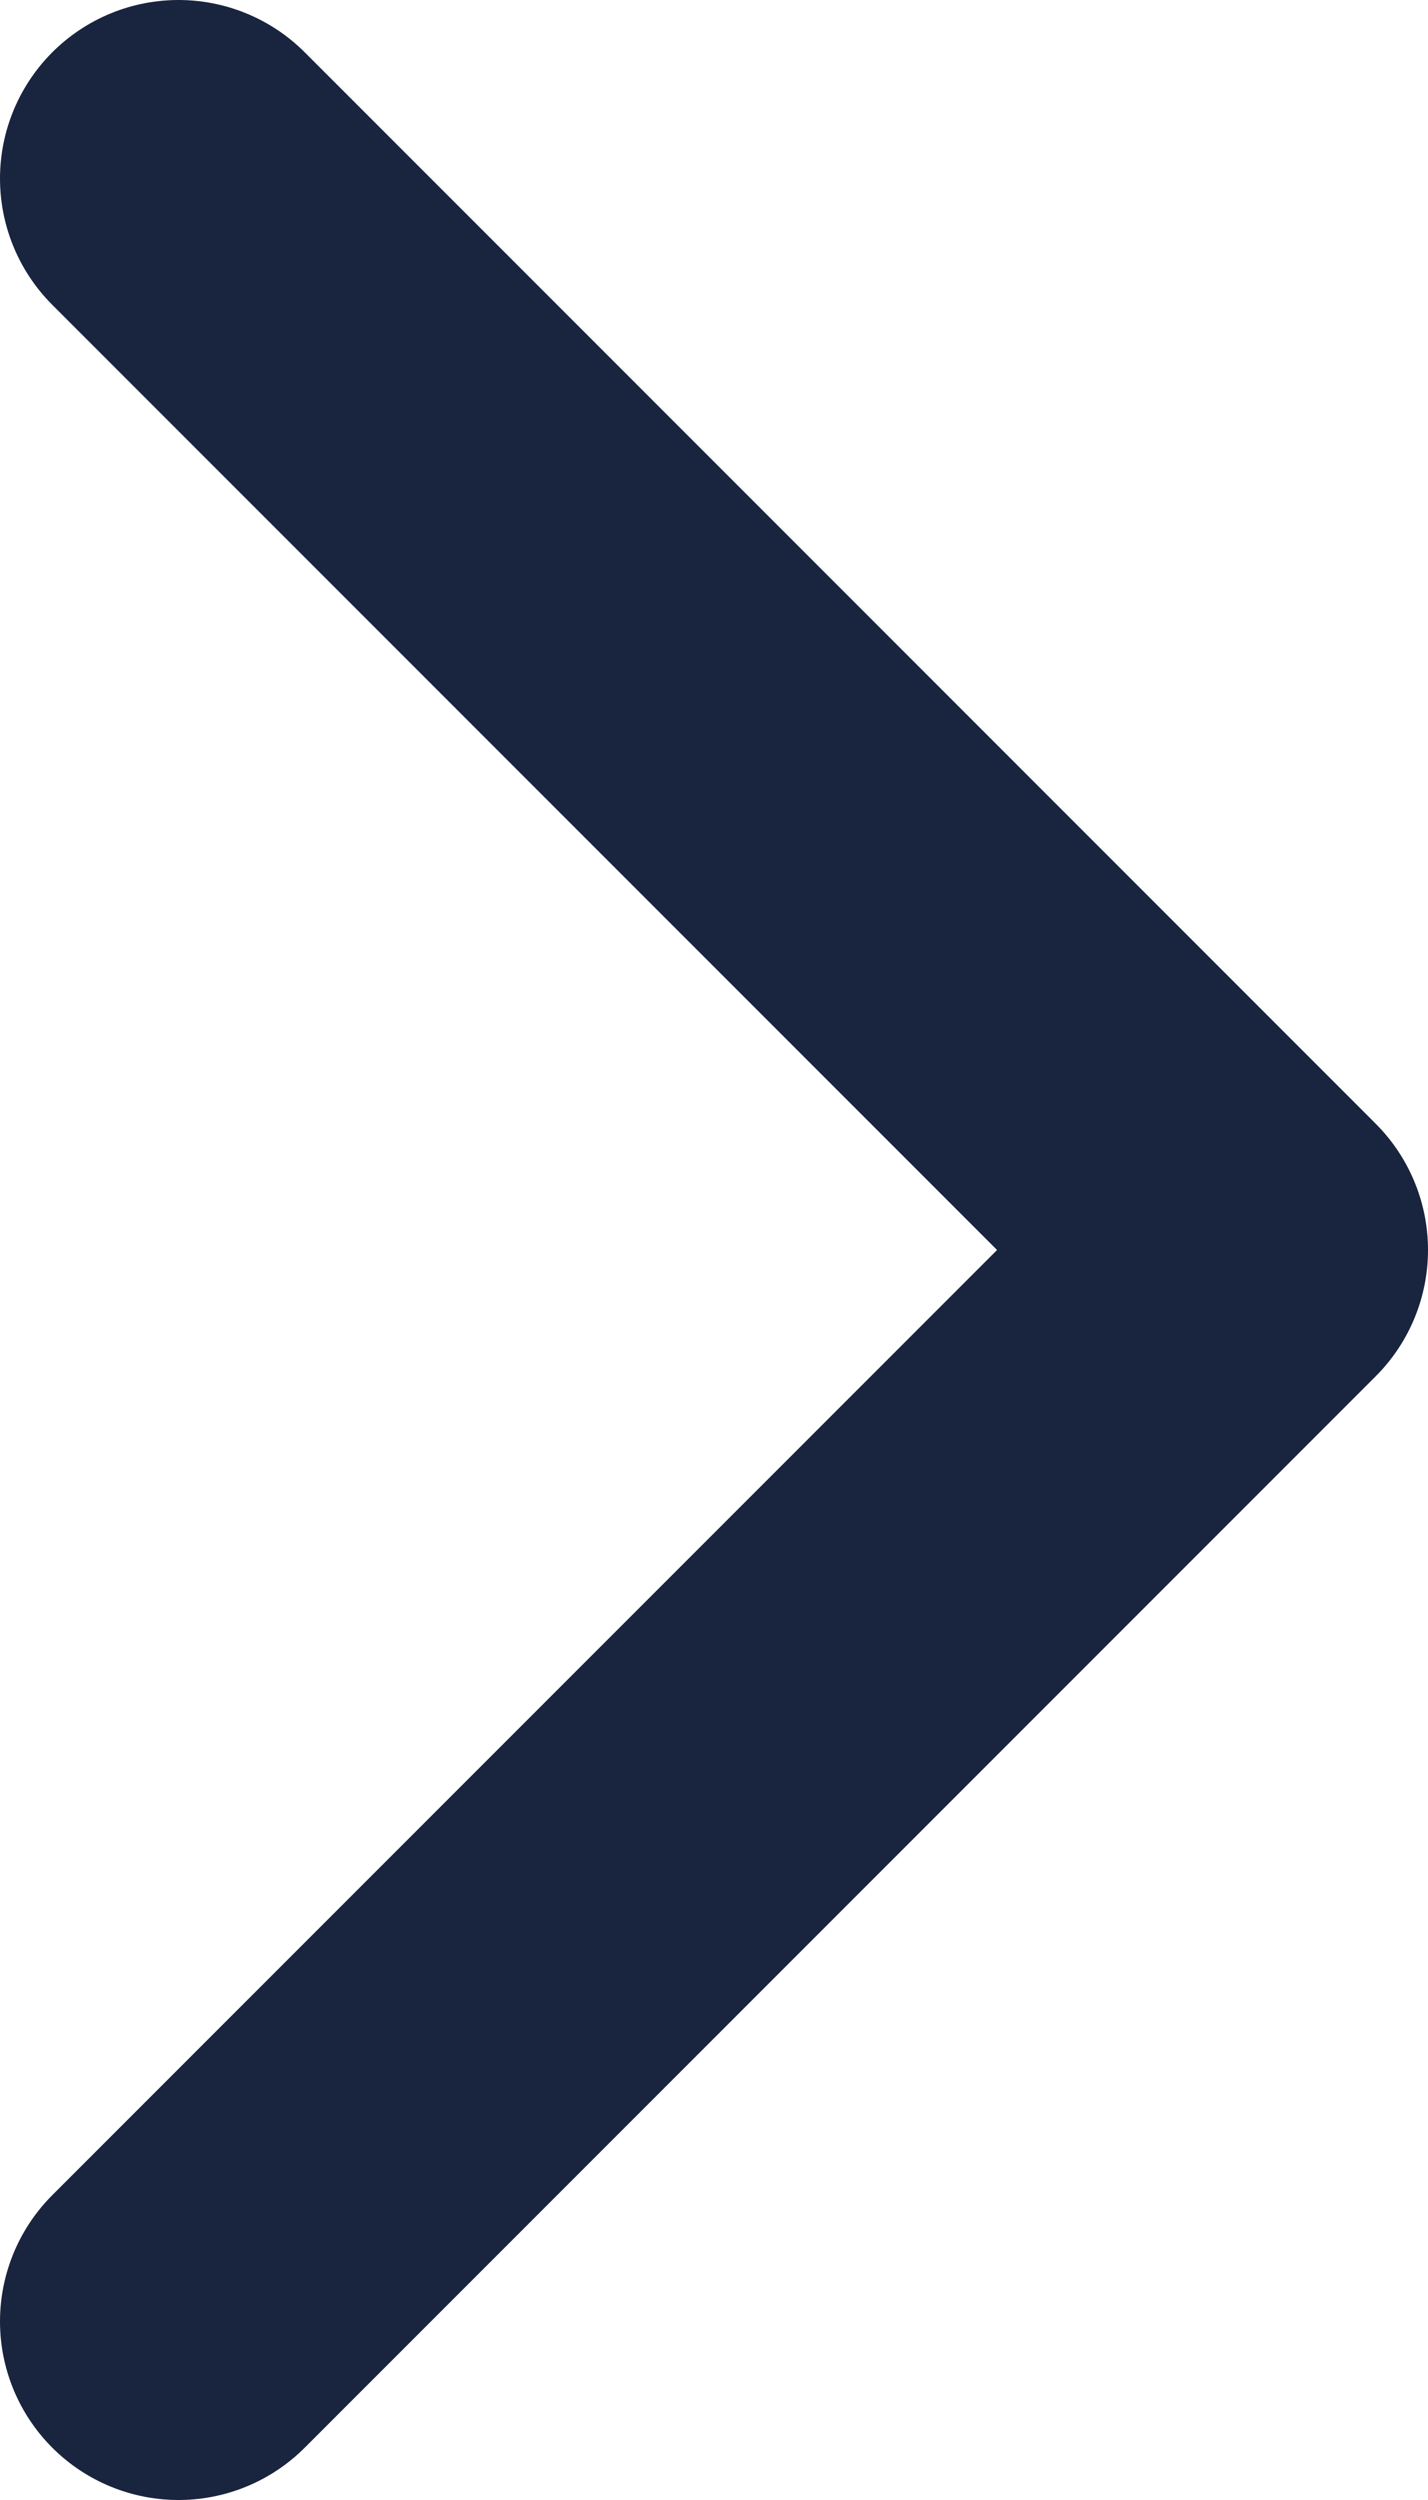
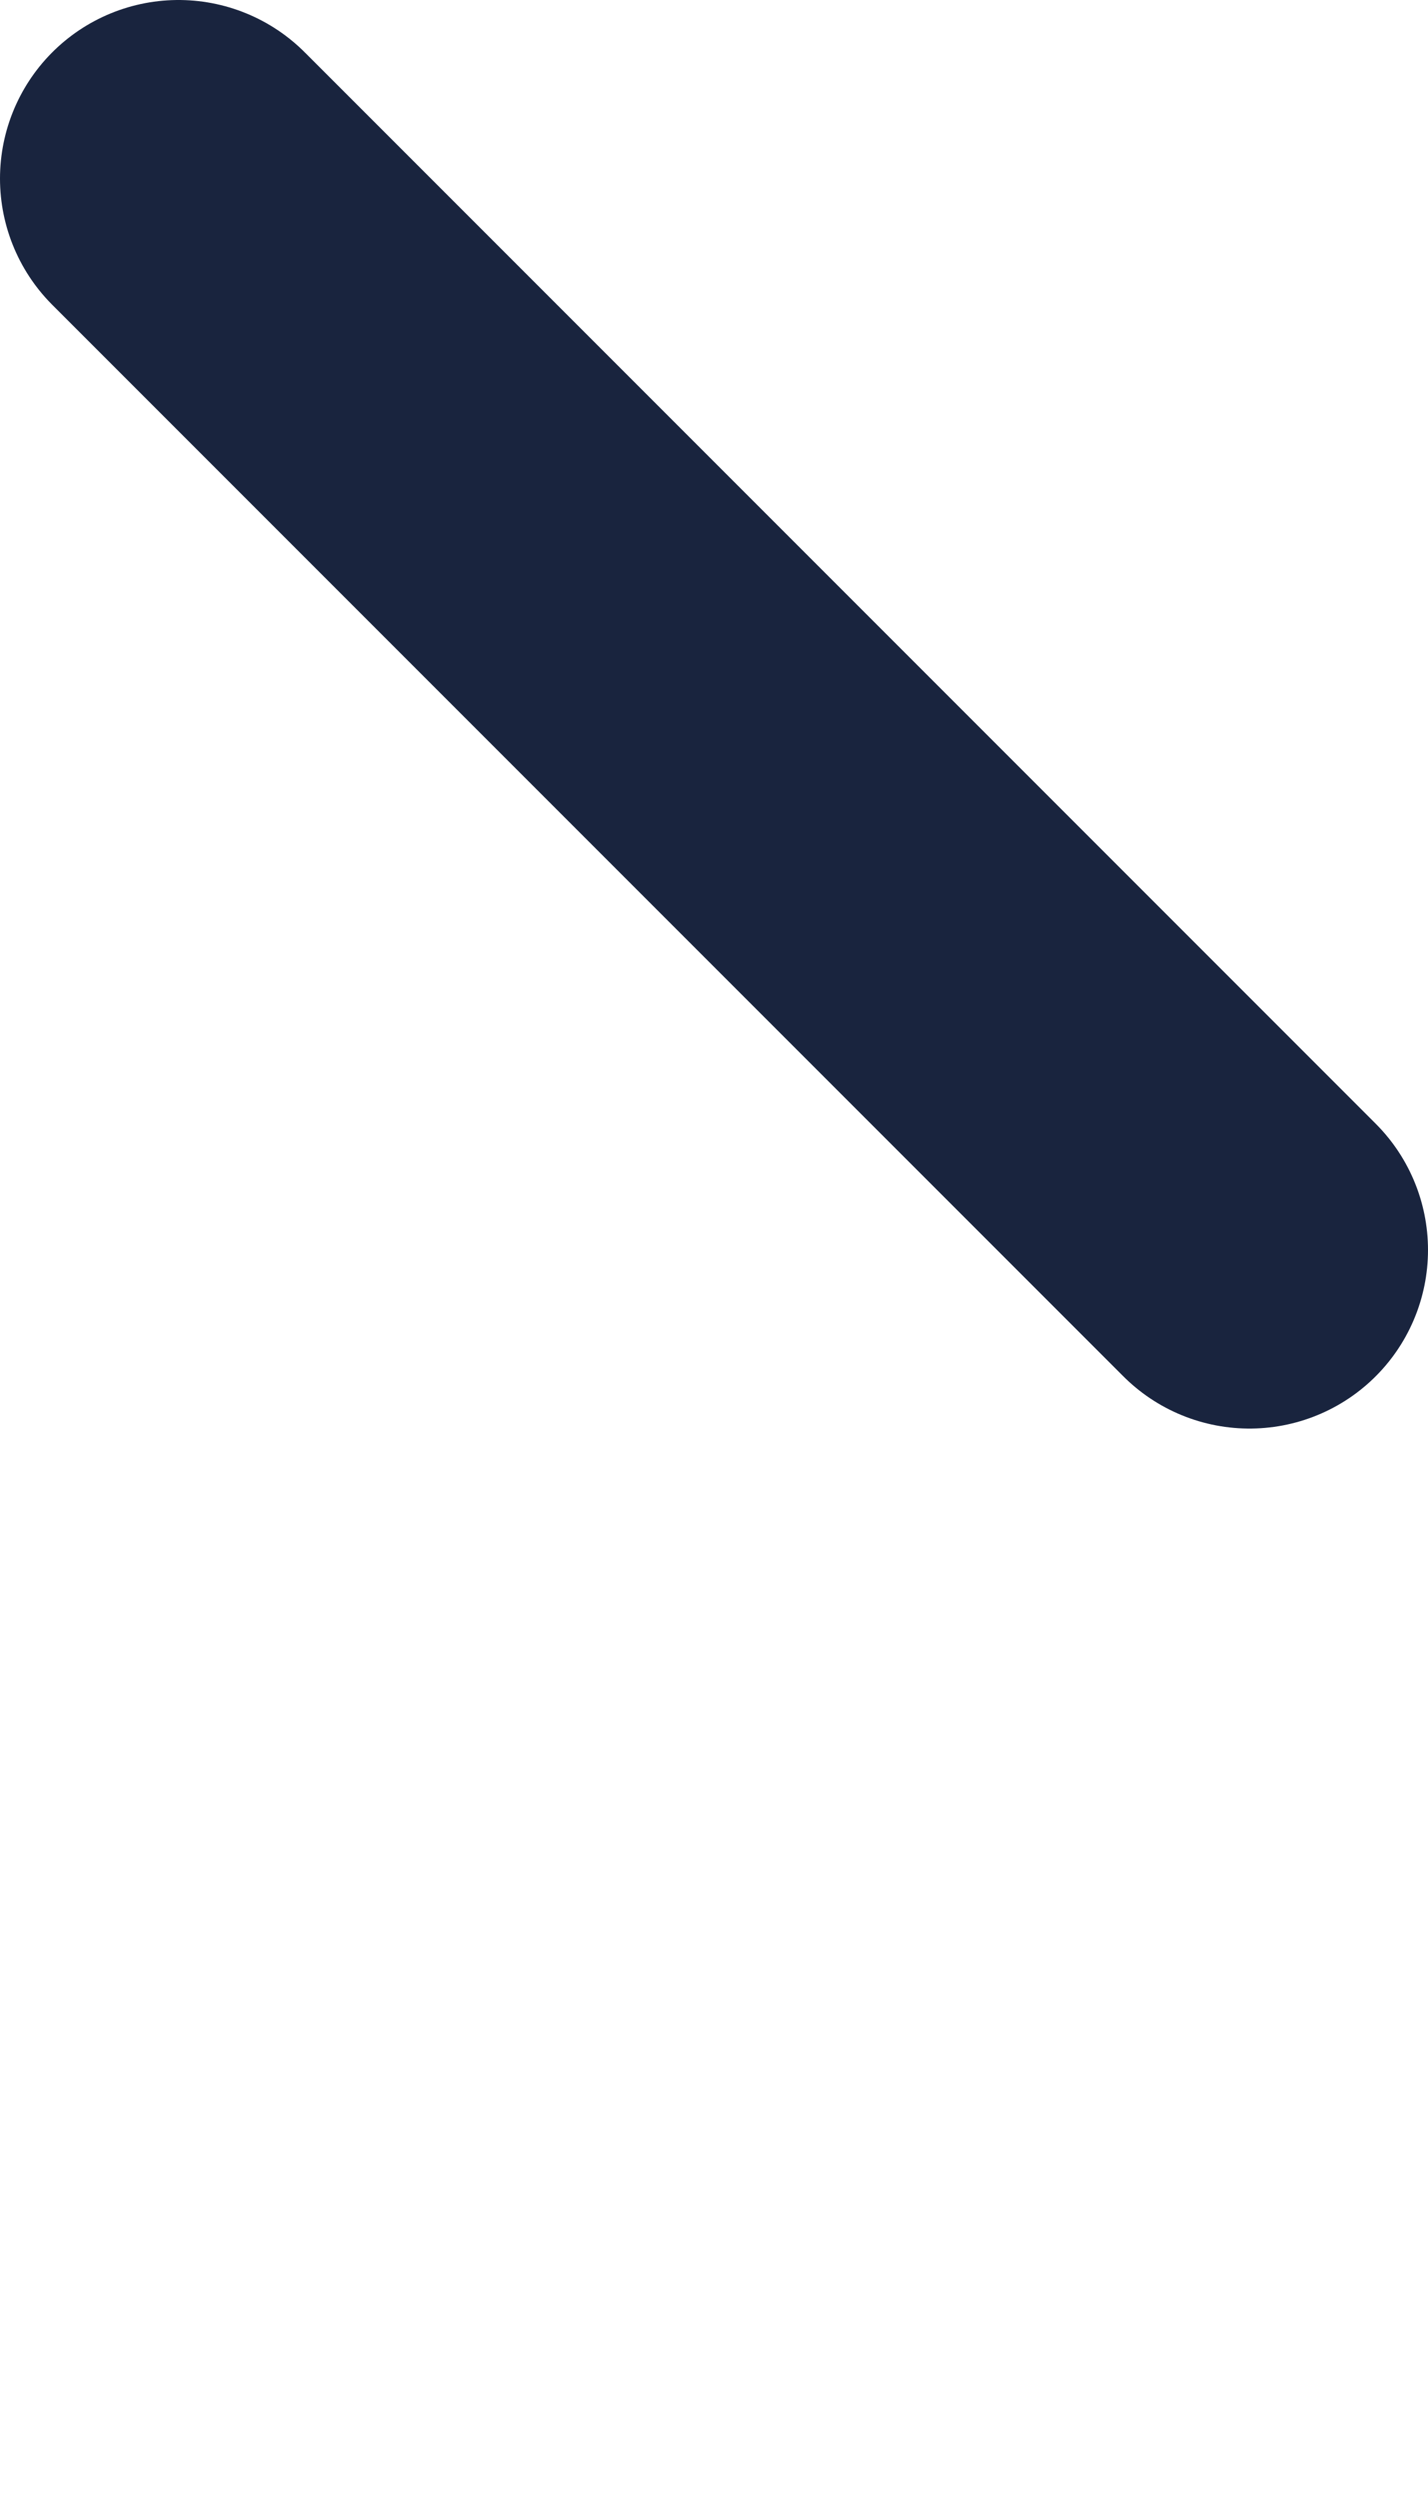
<svg xmlns="http://www.w3.org/2000/svg" width="8" height="14" viewBox="0 0 8 14" fill="none">
-   <path d="M1 1L7 7L1 13" stroke="#19243e" stroke-width="2" stroke-linecap="round" stroke-linejoin="round" />
+   <path d="M1 1L7 7" stroke="#19243e" stroke-width="2" stroke-linecap="round" stroke-linejoin="round" />
</svg>